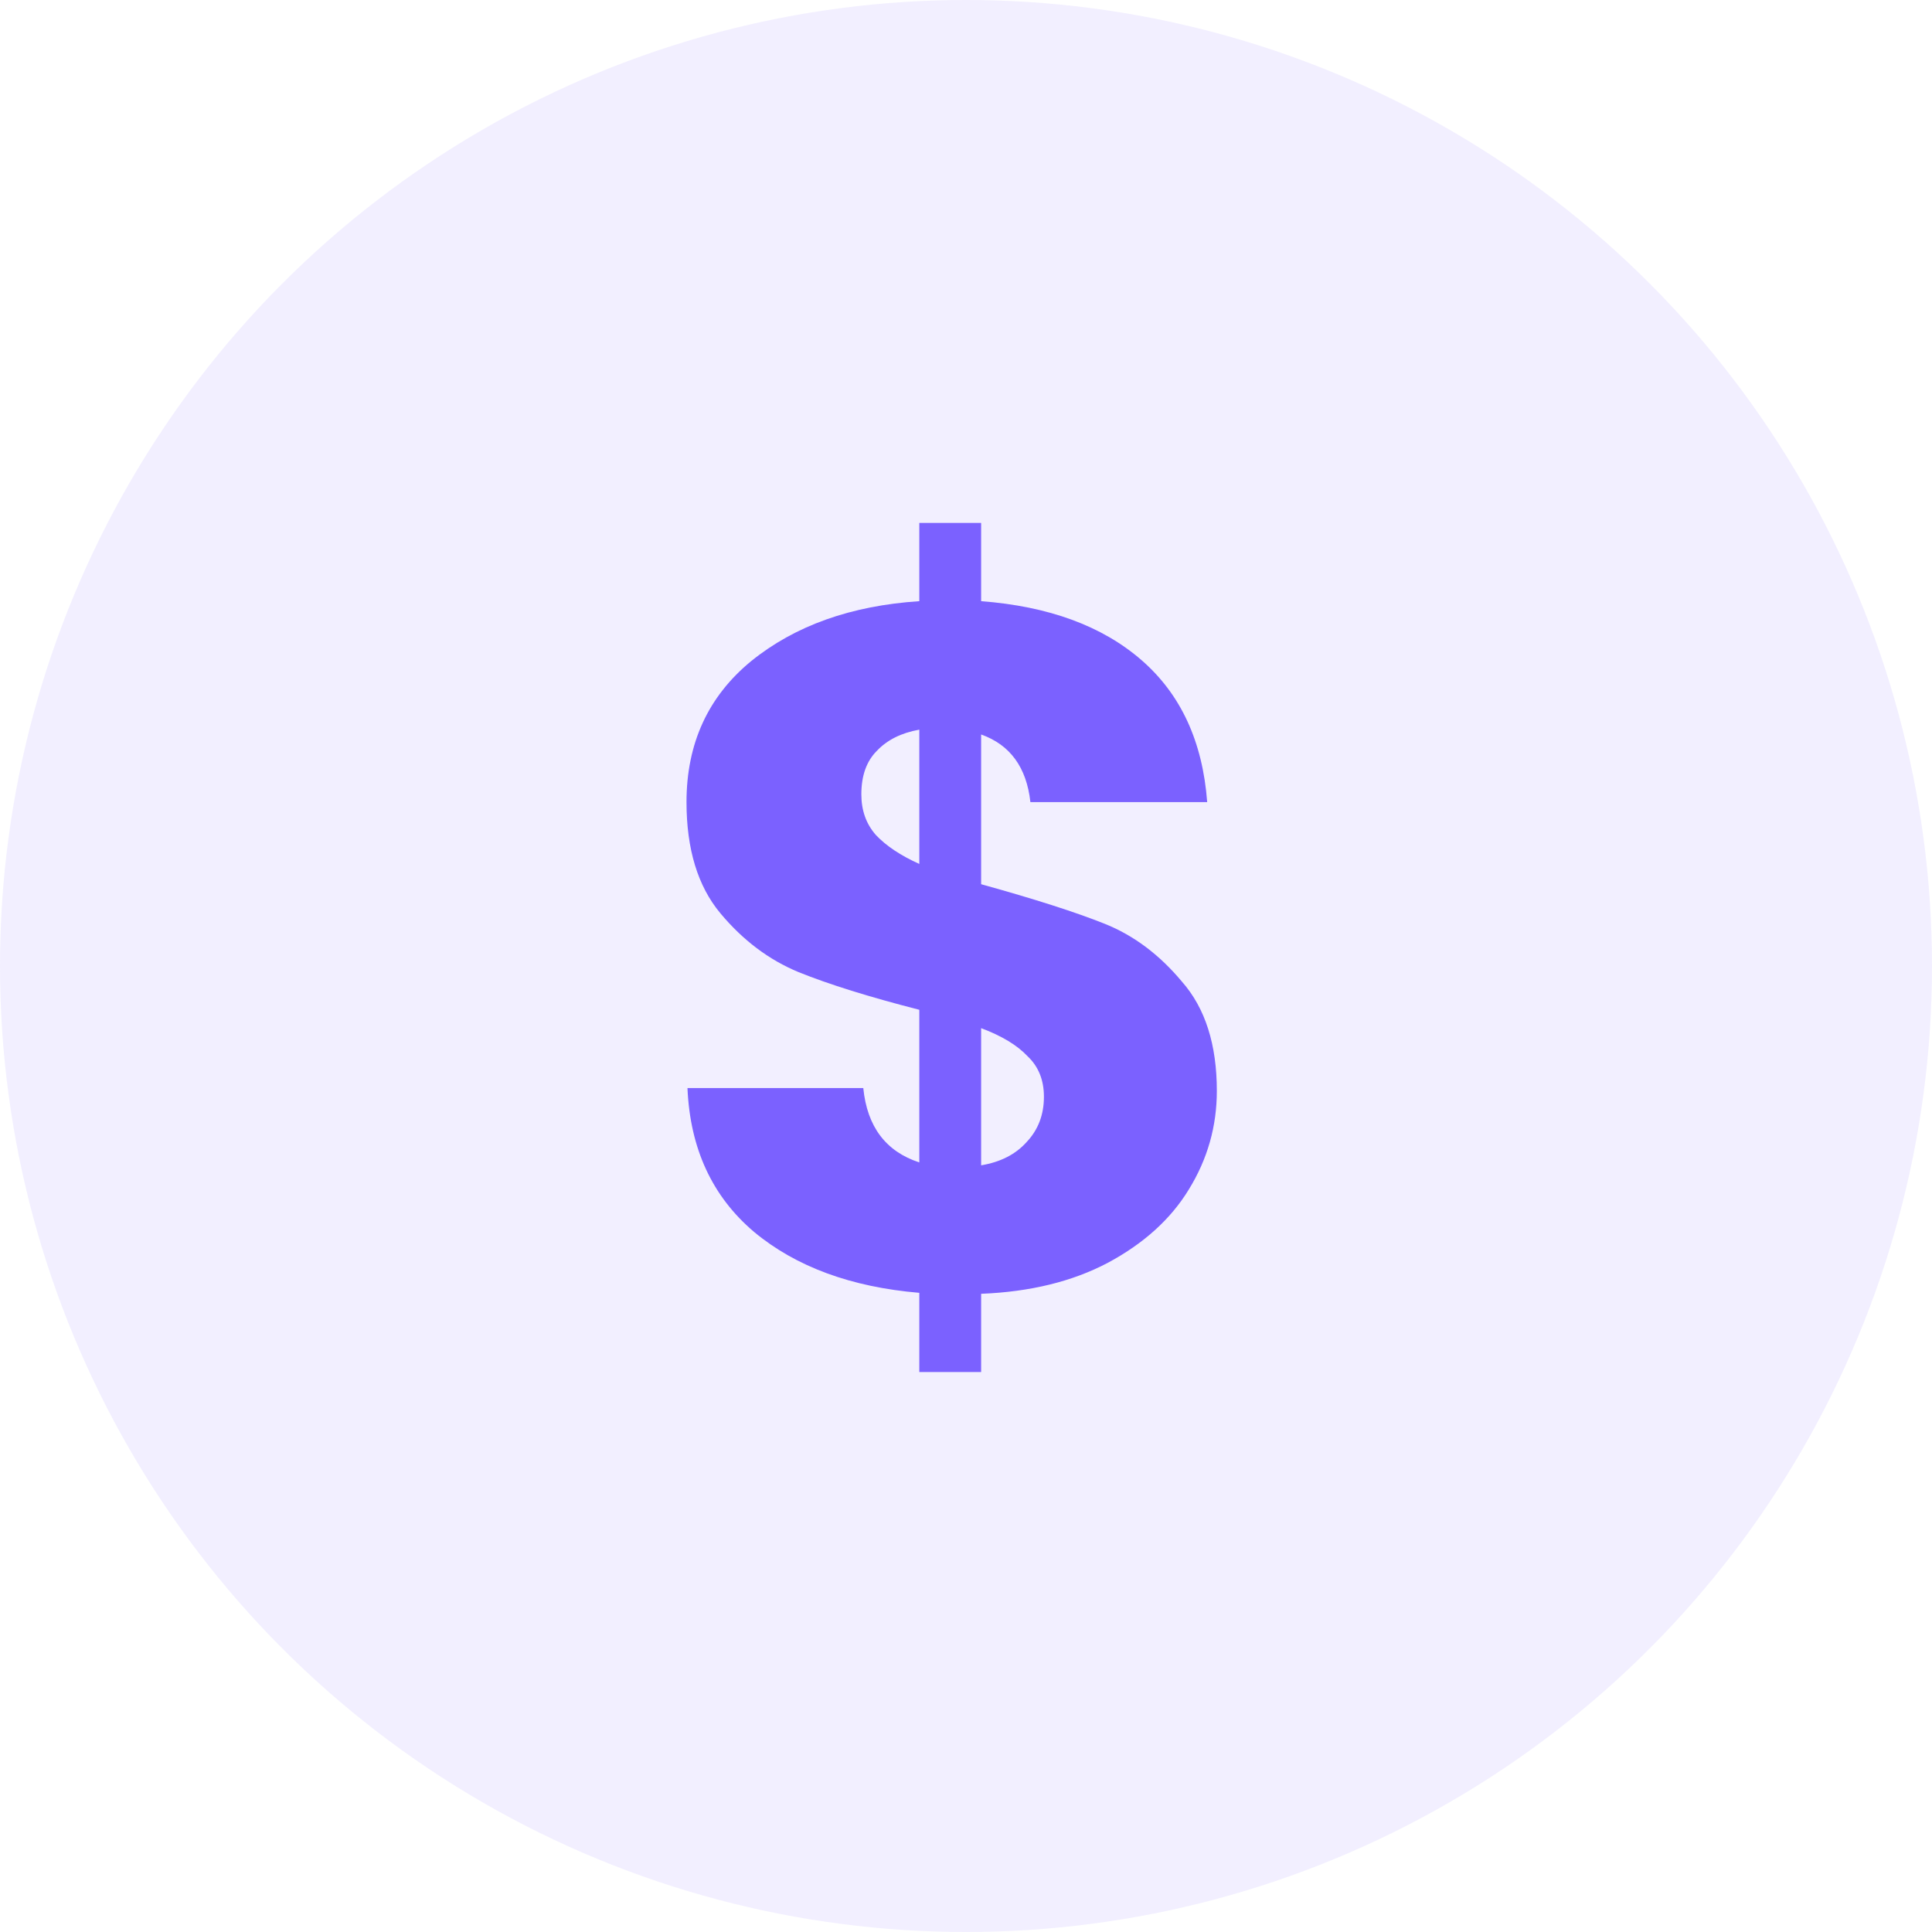
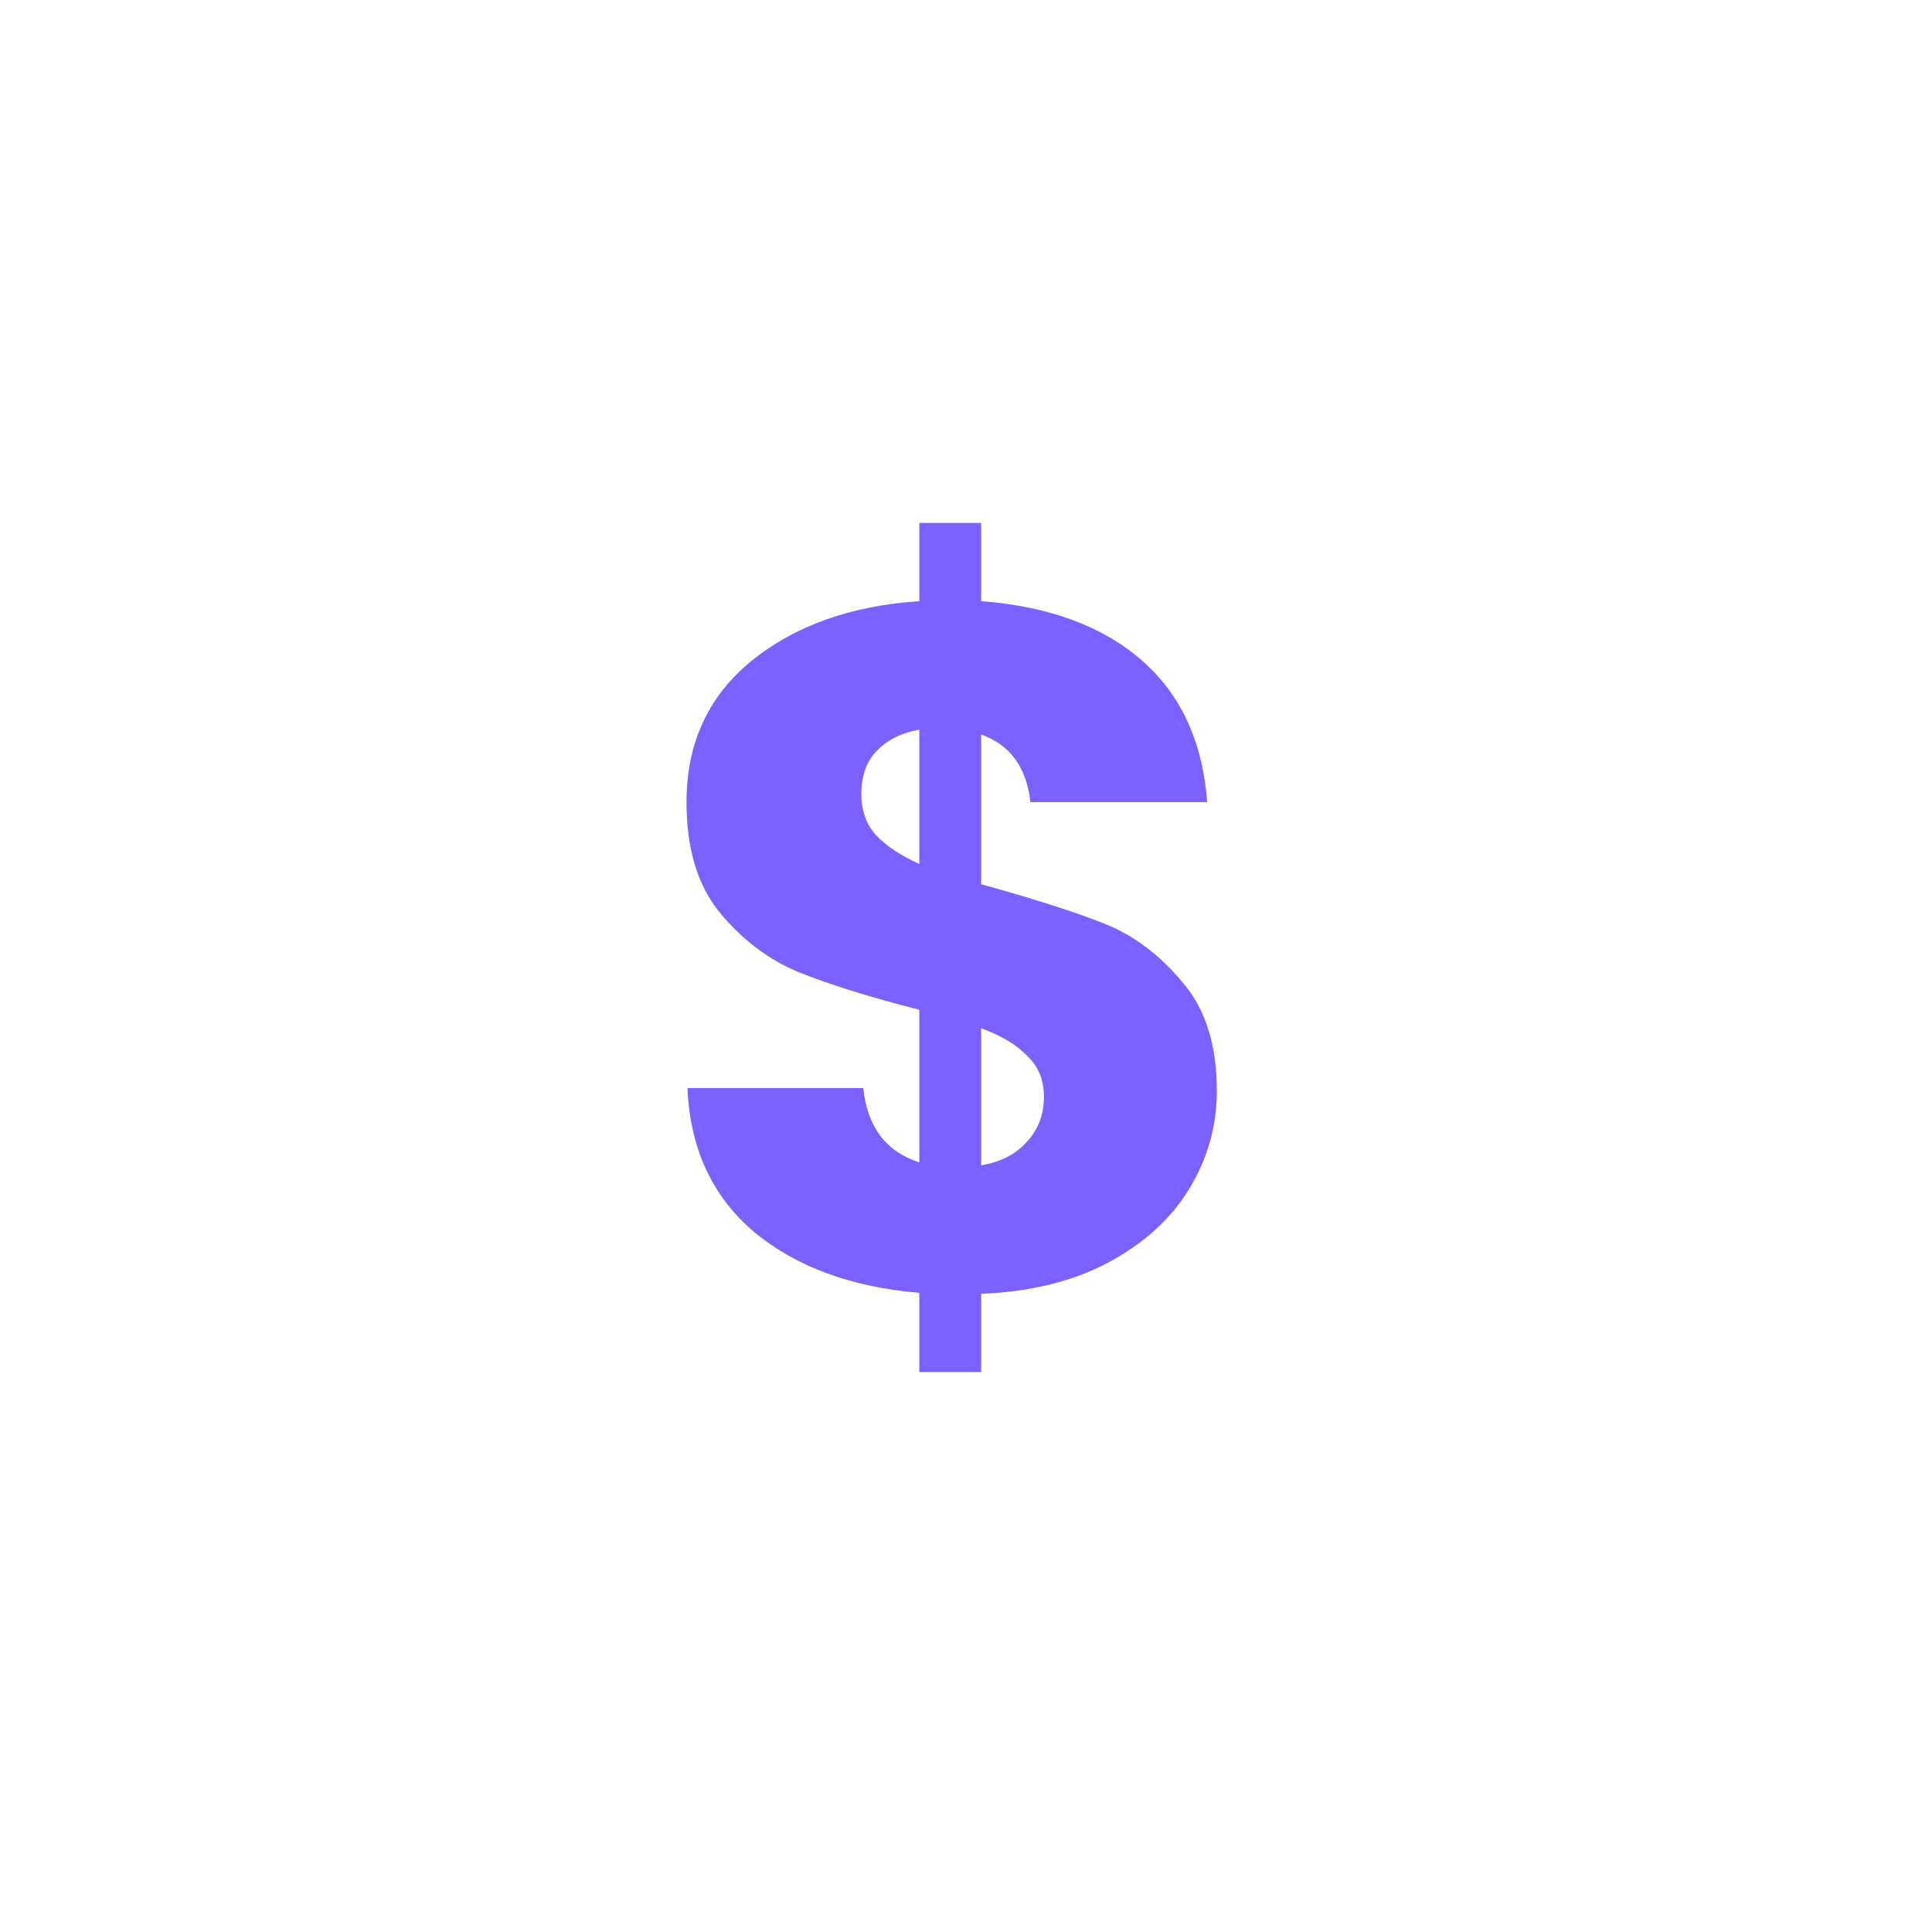
<svg xmlns="http://www.w3.org/2000/svg" width="48" height="48" viewBox="0 0 48 48" fill="none">
-   <circle cx="24" cy="24" r="24" fill="#7B61FF" fill-opacity="0.1" />
  <path d="M30.232 27.104C30.232 27.984 30 28.8 29.536 29.552C29.088 30.288 28.416 30.896 27.52 31.376C26.64 31.84 25.592 32.096 24.376 32.144V34.088H22.84V32.12C21.144 31.976 19.776 31.472 18.736 30.608C17.696 29.728 17.144 28.536 17.08 27.032H21.448C21.544 27.992 22.008 28.608 22.84 28.88V25.088C21.592 24.768 20.592 24.456 19.84 24.152C19.104 23.848 18.456 23.36 17.896 22.688C17.336 22.016 17.056 21.096 17.056 19.928C17.056 18.472 17.592 17.304 18.664 16.424C19.752 15.544 21.144 15.048 22.84 14.936V12.992H24.376V14.936C26.056 15.064 27.384 15.552 28.36 16.4C29.336 17.248 29.88 18.424 29.992 19.928H25.6C25.504 19.064 25.096 18.504 24.376 18.248V21.968C25.704 22.336 26.728 22.664 27.448 22.952C28.168 23.24 28.808 23.72 29.368 24.392C29.944 25.048 30.232 25.952 30.232 27.104ZM21.4 19.736C21.4 20.136 21.52 20.472 21.76 20.744C22.016 21.016 22.376 21.256 22.84 21.464V18.128C22.392 18.208 22.04 18.384 21.784 18.656C21.528 18.912 21.4 19.272 21.4 19.736ZM24.376 28.952C24.856 28.872 25.232 28.68 25.504 28.376C25.792 28.072 25.936 27.696 25.936 27.248C25.936 26.832 25.8 26.496 25.528 26.24C25.272 25.968 24.888 25.736 24.376 25.544V28.952Z" fill="#7B61FF" />
</svg>